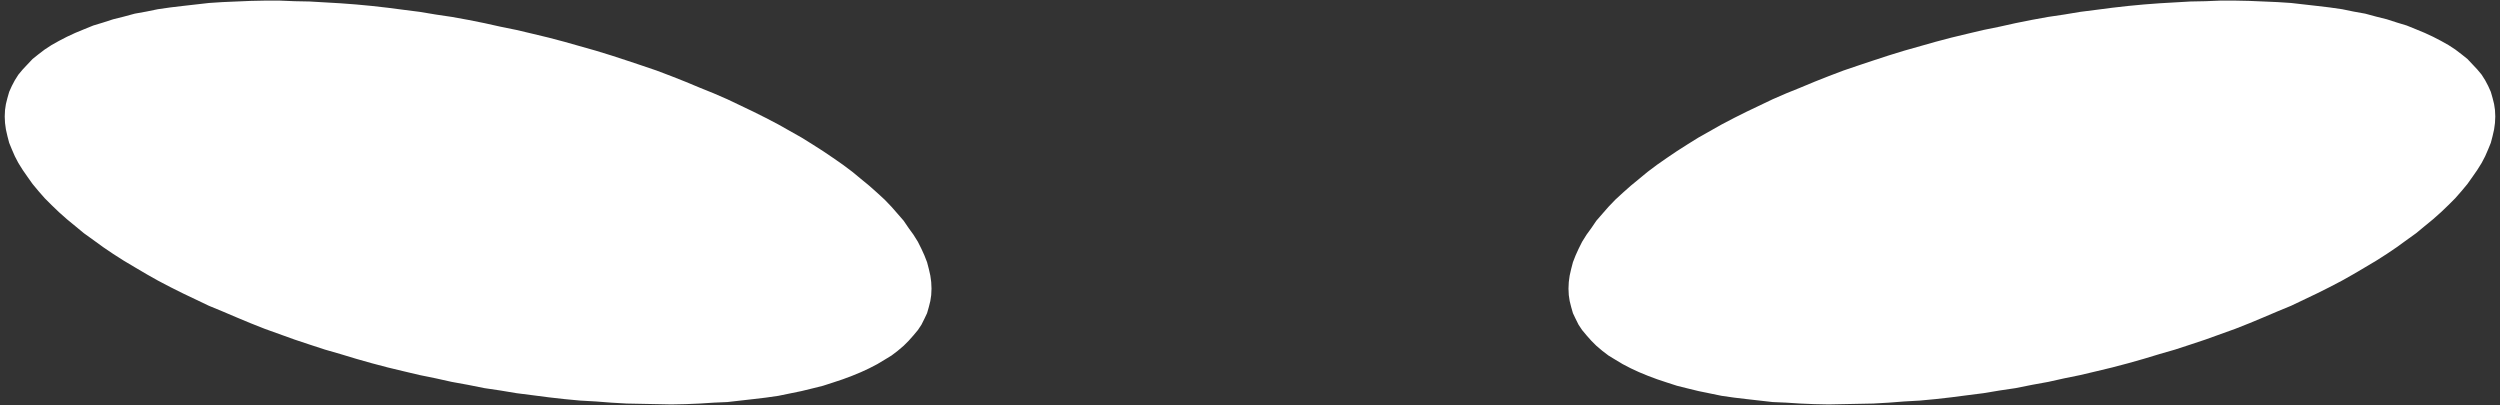
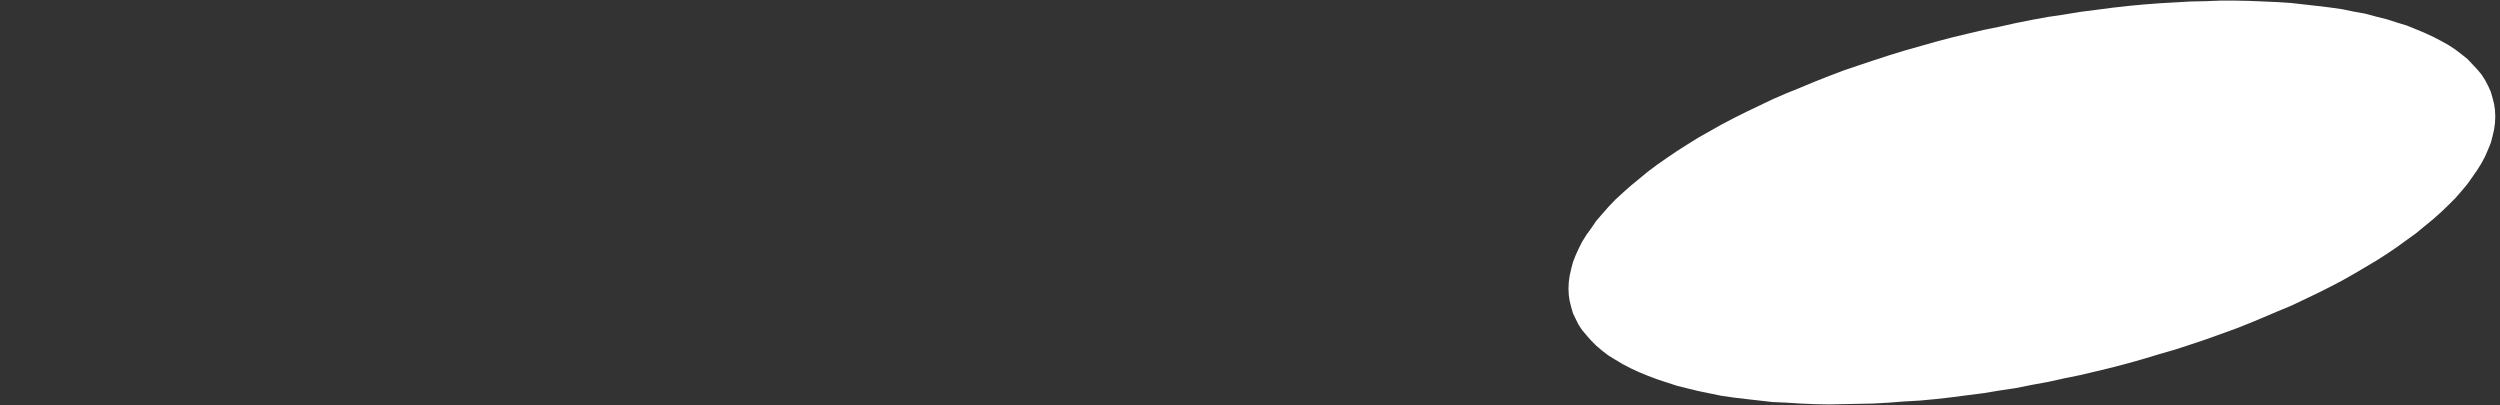
<svg xmlns="http://www.w3.org/2000/svg" width="8438" height="1368" fill-rule="evenodd" stroke-linecap="round" preserveAspectRatio="none">
  <rect width="100%" height="100%" fill="#333333" stroke="none" />
  <style>.brush0{fill:#fff}.pen1{stroke:none}</style>
-   <path fill="none" d="M0 1367h8437V0H0v1367" class="pen1" />
-   <path d="m1580 1299 55 11 54 8 54 9 55 7 54 7 53 6 53 5 53 3 52 4 52 3 51 1 50 1 50 1 48-1 48-2 47-3 46-2 44-5 44-5 42-5 42-6 39-8 39-8 37-9 36-9 34-11 33-11 32-12 29-12 28-13 27-14 25-15 23-14 21-16 20-17 17-17 16-18 15-18 12-18 10-20 9-19 6-21 5-20 3-20 1-22-1-22-3-22-5-22-6-23-9-23-10-22-12-24-15-24-16-22-17-25-20-23-21-24-23-24-25-23-27-24-28-23-29-24-32-24-33-23-34-23-36-23-37-23-39-22-39-22-42-22-42-21-44-21-44-21-46-20-47-19-48-20-48-19-50-19-50-17-51-17-52-17-52-16-53-15-53-15-53-14-54-13-55-13-54-11-54-12-55-11-55-10-54-8-54-9-55-7-54-7-53-6-53-5-53-4-52-3-52-3-51-1-50-2h-50l-48 1-48 2-47 2-46 3-44 5-44 5-42 5-42 6-39 8-39 7-37 10-36 9-34 11-33 10-32 13-29 12-28 13-27 14-25 14-23 15-21 16-20 16-17 18-16 17-15 18-12 19-10 19-9 20-6 21-5 20-3 20-1 22 1 22 3 22 5 22 6 23 9 22 10 23 12 23 15 24 16 23 17 24 20 24 21 24 23 23 25 24 27 24 28 23 29 24 32 23 33 24 34 23 36 23 37 22 39 23 39 22 42 22 42 21 44 21 44 21 46 19 47 20 48 20 48 19 50 18 50 18 51 17 52 17 52 15 53 16 53 15 53 14 54 13 55 13 54 11 54 12 55 10z" class="pen1 brush0" />
-   <path fill="none" d="m1580 1299 55 11 54 8 54 9 55 7 54 7 53 6 53 5 53 3 52 4 52 3 51 1 50 1 50 1 48-1 48-2 47-3 46-2 44-5 44-5 42-5 42-6 39-8 39-8 37-9 36-9 34-11 33-11 32-12 29-12 28-13 27-14 25-15 23-14 21-16 20-17 17-17 16-18 15-18 12-18 10-20 9-19 6-21 5-20 3-20 1-22-1-22-3-22-5-22-6-23-9-23-10-22-12-24-15-24-16-22-17-25-20-23-21-24-23-24-25-23-27-24-28-23-29-24-32-24-33-23-34-23-36-23-37-23-39-22-39-22-42-22-42-21-44-21-44-21-46-20-47-19-48-20-48-19-50-19-50-17-51-17-52-17-52-16-53-15-53-15-53-14-54-13-55-13-54-11-54-12-55-11-55-10-54-8-54-9-55-7-54-7-53-6-53-5-53-4-52-3-52-3-51-1-50-2h-50l-48 1-48 2-47 2-46 3-44 5-44 5-42 5-42 6-39 8-39 7-37 10-36 9-34 11-33 10-32 13-29 12-28 13-27 14-25 14-23 15-21 16-20 16-17 18-16 17-15 18-12 19-10 19-9 20-6 21-5 20-3 20-1 22 1 22 3 22 5 22 6 23 9 22 10 23 12 23 15 24 16 23 17 24 20 24 21 24 23 23 25 24 27 24 28 23 29 24 32 23 33 24 34 23 36 23 37 22 39 23 39 22 42 22 42 21 44 21 44 21 46 19 47 20 48 20 48 19 50 18 50 18 51 17 52 17 52 15 53 16 53 15 53 14 54 13 55 13 54 11 54 12 55 10" class="pen1" />
  <path d="m6858 1299-55 11-54 8-54 9-55 7-54 7-53 6-53 5-53 3-52 4-52 3-51 1-50 1-50 1-48-1-48-2-47-3-46-2-44-5-44-5-42-5-42-6-39-8-39-8-37-9-36-9-34-11-33-11-32-12-29-12-28-13-27-14-25-15-23-14-21-16-20-17-17-17-16-18-15-18-12-18-10-20-9-19-6-21-5-20-3-20-1-22 1-22 3-22 5-22 6-23 9-23 10-22 12-24 15-24 16-22 17-25 20-23 21-24 23-24 25-23 27-24 28-23 29-24 32-24 33-23 34-23 36-23 37-23 39-22 39-22 42-22 42-21 44-21 44-21 46-20 47-19 48-20 48-19 50-19 50-17 51-17 52-17 52-16 53-15 53-15 53-14 54-13 55-13 54-11 54-12 55-11 55-10 54-8 54-9 55-7 54-7 53-6 53-5 53-4 52-3 52-3 51-1 50-2h50l48 1 48 2 47 2 46 3 44 5 44 5 42 5 42 6 39 8 39 7 37 10 36 9 34 11 33 10 32 13 29 12 28 13 27 14 25 14 23 15 21 16 20 16 17 18 16 17 15 18 12 19 10 19 9 20 6 21 5 20 3 20 1 22-1 22-3 22-5 22-6 23-9 22-10 23-12 23-15 24-16 23-17 24-20 24-21 24-23 23-25 24-27 24-28 23-29 24-32 23-33 24-34 23-36 23-37 22-39 23-39 22-42 22-42 21-44 21-44 21-46 19-47 20-48 20-48 19-50 18-50 18-51 17-52 17-52 15-53 16-53 15-53 14-54 13-55 13-54 11-54 12-55 10z" class="pen1 brush0" />
-   <path fill="none" d="m6858 1299-55 11-54 8-54 9-55 7-54 7-53 6-53 5-53 3-52 4-52 3-51 1-50 1-50 1-48-1-48-2-47-3-46-2-44-5-44-5-42-5-42-6-39-8-39-8-37-9-36-9-34-11-33-11-32-12-29-12-28-13-27-14-25-15-23-14-21-16-20-17-17-17-16-18-15-18-12-18-10-20-9-19-6-21-5-20-3-20-1-22 1-22 3-22 5-22 6-23 9-23 10-22 12-24 15-24 16-22 17-25 20-23 21-24 23-24 25-23 27-24 28-23 29-24 32-24 33-23 34-23 36-23 37-23 39-22 39-22 42-22 42-21 44-21 44-21 46-20 47-19 48-20 48-19 50-19 50-17 51-17 52-17 52-16 53-15 53-15 53-14 54-13 55-13 54-11 54-12 55-11 55-10 54-8 54-9 55-7 54-7 53-6 53-5 53-4 52-3 52-3 51-1 50-2h50l48 1 48 2 47 2 46 3 44 5 44 5 42 5 42 6 39 8 39 7 37 10 36 9 34 11 33 10 32 13 29 12 28 13 27 14 25 14 23 15 21 16 20 16 17 18 16 17 15 18 12 19 10 19 9 20 6 21 5 20 3 20 1 22-1 22-3 22-5 22-6 23-9 22-10 23-12 23-15 24-16 23-17 24-20 24-21 24-23 23-25 24-27 24-28 23-29 24-32 23-33 24-34 23-36 23-37 22-39 23-39 22-42 22-42 21-44 21-44 21-46 19-47 20-48 20-48 19-50 18-50 18-51 17-52 17-52 15-53 16-53 15-53 14-54 13-55 13-54 11-54 12-55 10" class="pen1" />
</svg>